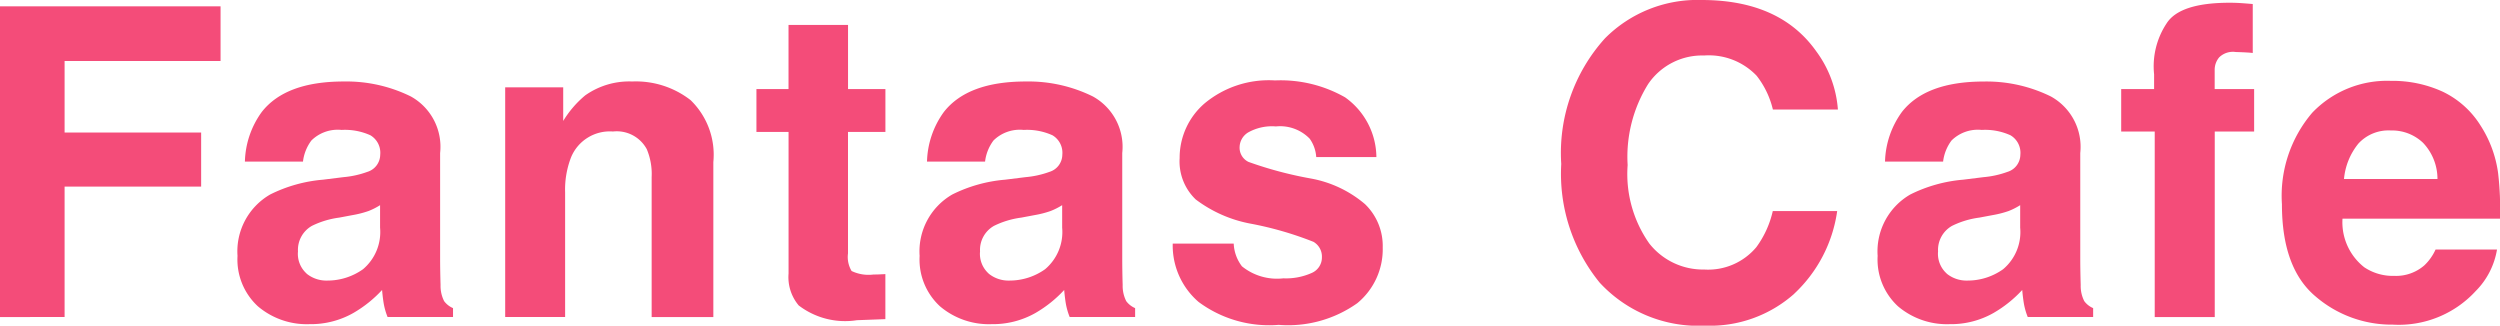
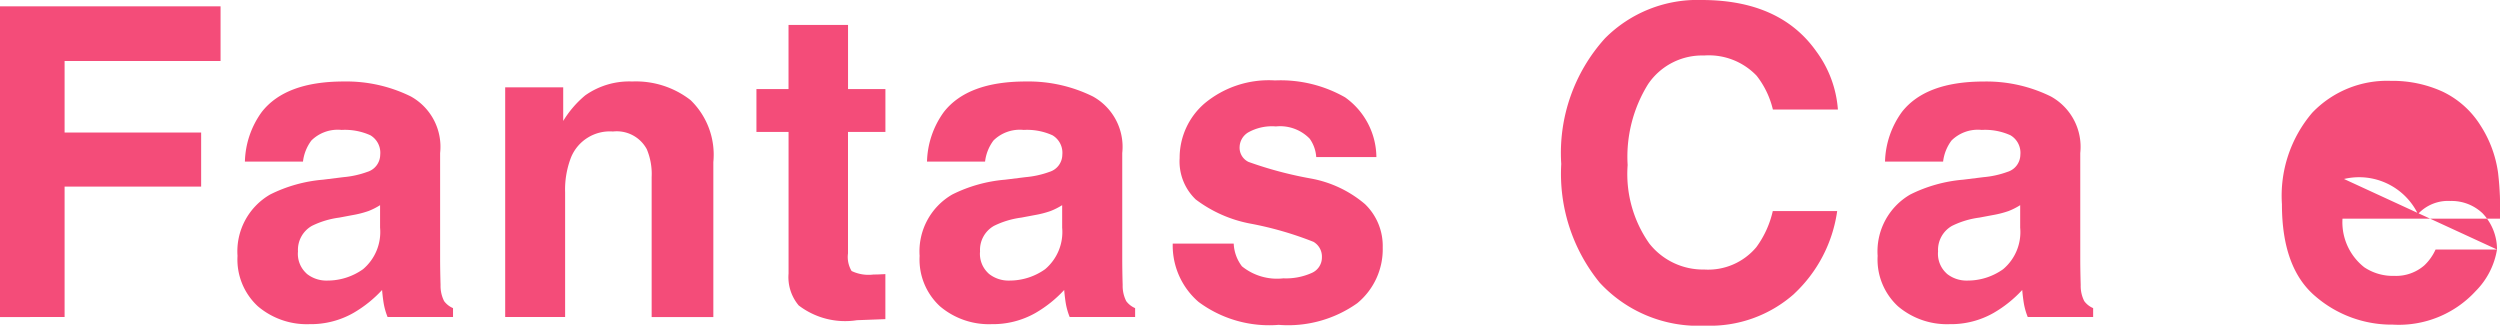
<svg xmlns="http://www.w3.org/2000/svg" width="131.981" height="17.192" viewBox="0 0 131.981 17.192">
  <g id="グループ_24" data-name="グループ 24" transform="translate(-583.407 -7111)">
    <path id="パス_40" data-name="パス 40" d="M11.644,3.15H3.41V6.926h7.209V9.779H3.41v6.887H0V.264H11.644Z" transform="translate(583.407 7111.071)" fill="#f44c79" />
    <path id="パス_41" data-name="パス 41" d="M11.173,5Q12.432,3.393,15.5,3.393a7.683,7.683,0,0,1,3.543.791A3.037,3.037,0,0,1,20.587,7.17v5.572q0,.58.023,1.4a1.773,1.773,0,0,0,.189.847,1.143,1.143,0,0,0,.469.368v.469H17.813a3.539,3.539,0,0,1-.2-.691c-.037-.216-.067-.461-.09-.735a6.481,6.481,0,0,1-1.515,1.213,4.551,4.551,0,0,1-2.317.591,3.988,3.988,0,0,1-2.723-.941A3.357,3.357,0,0,1,9.891,12.6a3.464,3.464,0,0,1,1.727-3.243,7.674,7.674,0,0,1,2.787-.78l1.08-.134a4.92,4.92,0,0,0,1.259-.278.955.955,0,0,0,.68-.9,1.073,1.073,0,0,0-.517-1.032,3.263,3.263,0,0,0-1.521-.283,1.981,1.981,0,0,0-1.594.557,2.308,2.308,0,0,0-.445,1.114H10.281A4.651,4.651,0,0,1,11.173,5m2.362,8.535a1.659,1.659,0,0,0,1.092.368,3.237,3.237,0,0,0,1.89-.6,2.566,2.566,0,0,0,.9-2.195V9.922a3.6,3.6,0,0,1-.607.308,5.219,5.219,0,0,1-.842.216l-.712.134a4.593,4.593,0,0,0-1.438.435,1.455,1.455,0,0,0-.735,1.348,1.394,1.394,0,0,0,.456,1.17" transform="translate(586.055 7111.909)" fill="#f44c79" />
    <path id="パス_42" data-name="パス 42" d="M26.731,6.034A2.21,2.21,0,0,0,24.513,7.4a4.709,4.709,0,0,0-.312,1.85v6.575H21.037V3.7H24.1V5.477A5.378,5.378,0,0,1,25.26,4.128a4.023,4.023,0,0,1,2.485-.735,4.7,4.7,0,0,1,3.081.985,4.013,4.013,0,0,1,1.2,3.271v8.18H28.769V8.44a3.371,3.371,0,0,0-.256-1.471,1.8,1.8,0,0,0-1.782-.936" transform="translate(589.04 7111.909)" fill="#f44c79" />
    <path id="パス_43" data-name="パス 43" d="M38.307,14.2V16.57l-1.5.056a4.037,4.037,0,0,1-3.076-.78,2.319,2.319,0,0,1-.535-1.682V6.686H31.5V4.424h1.694V1.037h3.142V4.424h1.973V6.686H36.334V13.1a1.437,1.437,0,0,0,.19.929,2.063,2.063,0,0,0,1.159.185c.1,0,.2,0,.306-.006s.214-.009.318-.016" transform="translate(591.841 7111.278)" fill="#f44c79" />
    <path id="パス_44" data-name="パス 44" d="M39.577,5Q40.836,3.393,43.9,3.393a7.683,7.683,0,0,1,3.543.791A3.038,3.038,0,0,1,48.992,7.17v5.572c0,.387.006.854.022,1.4a1.773,1.773,0,0,0,.189.847,1.143,1.143,0,0,0,.469.368v.469H46.217a3.539,3.539,0,0,1-.2-.691c-.037-.216-.067-.461-.09-.735a6.481,6.481,0,0,1-1.515,1.213,4.551,4.551,0,0,1-2.317.591,3.991,3.991,0,0,1-2.724-.941A3.356,3.356,0,0,1,38.295,12.6a3.464,3.464,0,0,1,1.727-3.243,7.674,7.674,0,0,1,2.787-.78l1.08-.134a4.92,4.92,0,0,0,1.259-.278.955.955,0,0,0,.68-.9,1.073,1.073,0,0,0-.519-1.032,3.257,3.257,0,0,0-1.52-.283,1.981,1.981,0,0,0-1.594.557,2.308,2.308,0,0,0-.445,1.114H38.685A4.651,4.651,0,0,1,39.577,5m2.362,8.535a1.659,1.659,0,0,0,1.092.368,3.233,3.233,0,0,0,1.889-.6,2.566,2.566,0,0,0,.9-2.195V9.922a3.614,3.614,0,0,1-.609.308,5.2,5.2,0,0,1-.841.216l-.712.134a4.593,4.593,0,0,0-1.438.435,1.455,1.455,0,0,0-.735,1.348,1.394,1.394,0,0,0,.456,1.17" transform="translate(593.661 7111.909)" fill="#f44c79" />
    <path id="パス_45" data-name="パス 45" d="M57.949,4.252a3.912,3.912,0,0,1,1.638,3.143H56.411a1.878,1.878,0,0,0-.345-.97,2.174,2.174,0,0,0-1.784-.647,2.559,2.559,0,0,0-1.476.323.931.931,0,0,0-.44.758.83.83,0,0,0,.468.791,20.363,20.363,0,0,0,3.309.88,6.08,6.08,0,0,1,2.841,1.348,3.061,3.061,0,0,1,.937,2.285,3.687,3.687,0,0,1-1.343,2.946,6.306,6.306,0,0,1-4.151,1.144A6.25,6.25,0,0,1,50.2,15.043a3.932,3.932,0,0,1-1.365-3.081h3.22a2.12,2.12,0,0,0,.434,1.2,2.939,2.939,0,0,0,2.184.635,3.324,3.324,0,0,0,1.488-.279.89.89,0,0,0,.55-.835.9.9,0,0,0-.445-.813,18.056,18.056,0,0,0-3.31-.958A6.9,6.9,0,0,1,50.05,9.633,2.775,2.775,0,0,1,49.2,7.449a3.786,3.786,0,0,1,1.321-2.891,5.3,5.3,0,0,1,3.715-1.209,6.875,6.875,0,0,1,3.711.9" transform="translate(596.483 7111.897)" fill="#f44c79" />
    <path id="パス_46" data-name="パス 46" d="M77.313,15.51a6.693,6.693,0,0,1-4.7,1.682,7.088,7.088,0,0,1-5.572-2.273,9.1,9.1,0,0,1-2.027-6.262,9.021,9.021,0,0,1,2.306-6.63A6.876,6.876,0,0,1,72.422,0q4.144,0,6.061,2.718a5.884,5.884,0,0,1,1.136,3.064H76.187A4.624,4.624,0,0,0,75.33,4a3.49,3.49,0,0,0-2.775-1.07A3.442,3.442,0,0,0,69.6,4.44a7.263,7.263,0,0,0-1.081,4.274,6.366,6.366,0,0,0,1.142,4.139,3.607,3.607,0,0,0,2.9,1.376,3.32,3.32,0,0,0,2.752-1.18,5.126,5.126,0,0,0,.868-1.905h3.4a7.383,7.383,0,0,1-2.273,4.367" transform="translate(600.815 7111)" fill="#f44c79" />
    <path id="パス_47" data-name="パス 47" d="M79.471,5q1.259-1.605,4.322-1.605a7.685,7.685,0,0,1,3.545.791A3.039,3.039,0,0,1,88.885,7.17v5.572q0,.58.023,1.4a1.758,1.758,0,0,0,.189.847,1.13,1.13,0,0,0,.468.368v.469H86.112a3.539,3.539,0,0,1-.2-.691c-.037-.216-.067-.461-.091-.735a6.43,6.43,0,0,1-1.515,1.213,4.543,4.543,0,0,1-2.316.591,3.994,3.994,0,0,1-2.726-.941A3.356,3.356,0,0,1,78.188,12.6a3.466,3.466,0,0,1,1.727-3.243,7.69,7.69,0,0,1,2.787-.78l1.081-.134a4.907,4.907,0,0,0,1.258-.278.956.956,0,0,0,.681-.9,1.074,1.074,0,0,0-.52-1.032,3.25,3.25,0,0,0-1.52-.283,1.977,1.977,0,0,0-1.592.557,2.308,2.308,0,0,0-.446,1.114H78.578A4.661,4.661,0,0,1,79.471,5m2.362,8.535a1.659,1.659,0,0,0,1.092.368,3.227,3.227,0,0,0,1.888-.6,2.559,2.559,0,0,0,.9-2.195V9.922a3.6,3.6,0,0,1-.607.308,5.27,5.27,0,0,1-.841.216l-.714.134a4.572,4.572,0,0,0-1.436.435,1.456,1.456,0,0,0-.737,1.348,1.4,1.4,0,0,0,.458,1.17" transform="translate(604.344 7111.909)" fill="#f44c79" />
-     <path id="パス_48" data-name="パス 48" d="M95.275.181V2.766c-.179-.023-.477-.038-.9-.051a1.034,1.034,0,0,0-.87.28,1.014,1.014,0,0,0-.24.65V4.672h2.083v2.24H93.269v9.794H90.1V6.912h-1.77V4.672h1.737v-.78a4.1,4.1,0,0,1,.658-2.685Q91.419.113,94.061.114c.2,0,.383.006.546.016s.385.028.668.051" transform="translate(607.06 7111.031)" fill="#f44c79" />
-     <path id="パス_49" data-name="パス 49" d="M106.378,12.27a4.037,4.037,0,0,1-1.126,2.195,5.511,5.511,0,0,1-4.367,1.771,6.161,6.161,0,0,1-4.09-1.492q-1.772-1.493-1.771-4.858a6.752,6.752,0,0,1,1.6-4.837,5.466,5.466,0,0,1,4.151-1.682,6.361,6.361,0,0,1,2.73.568,4.785,4.785,0,0,1,2.006,1.794,6.141,6.141,0,0,1,.925,2.508,16.392,16.392,0,0,1,.1,2.406H98.221a3.02,3.02,0,0,0,1.147,2.563,2.707,2.707,0,0,0,1.582.456,2.276,2.276,0,0,0,1.594-.557,2.661,2.661,0,0,0,.591-.835Zm-3.143-3.722a2.766,2.766,0,0,0-.763-1.912,2.372,2.372,0,0,0-1.7-.65,2.156,2.156,0,0,0-1.71.69A3.456,3.456,0,0,0,98.3,8.547Z" transform="translate(608.852 7111.902)" fill="#f44c79" />
+     <path id="パス_49" data-name="パス 49" d="M106.378,12.27a4.037,4.037,0,0,1-1.126,2.195,5.511,5.511,0,0,1-4.367,1.771,6.161,6.161,0,0,1-4.09-1.492q-1.772-1.493-1.771-4.858a6.752,6.752,0,0,1,1.6-4.837,5.466,5.466,0,0,1,4.151-1.682,6.361,6.361,0,0,1,2.73.568,4.785,4.785,0,0,1,2.006,1.794,6.141,6.141,0,0,1,.925,2.508,16.392,16.392,0,0,1,.1,2.406H98.221a3.02,3.02,0,0,0,1.147,2.563,2.707,2.707,0,0,0,1.582.456,2.276,2.276,0,0,0,1.594-.557,2.661,2.661,0,0,0,.591-.835Za2.766,2.766,0,0,0-.763-1.912,2.372,2.372,0,0,0-1.7-.65,2.156,2.156,0,0,0-1.71.69A3.456,3.456,0,0,0,98.3,8.547Z" transform="translate(608.852 7111.902)" fill="#f44c79" />
  </g>
</svg>